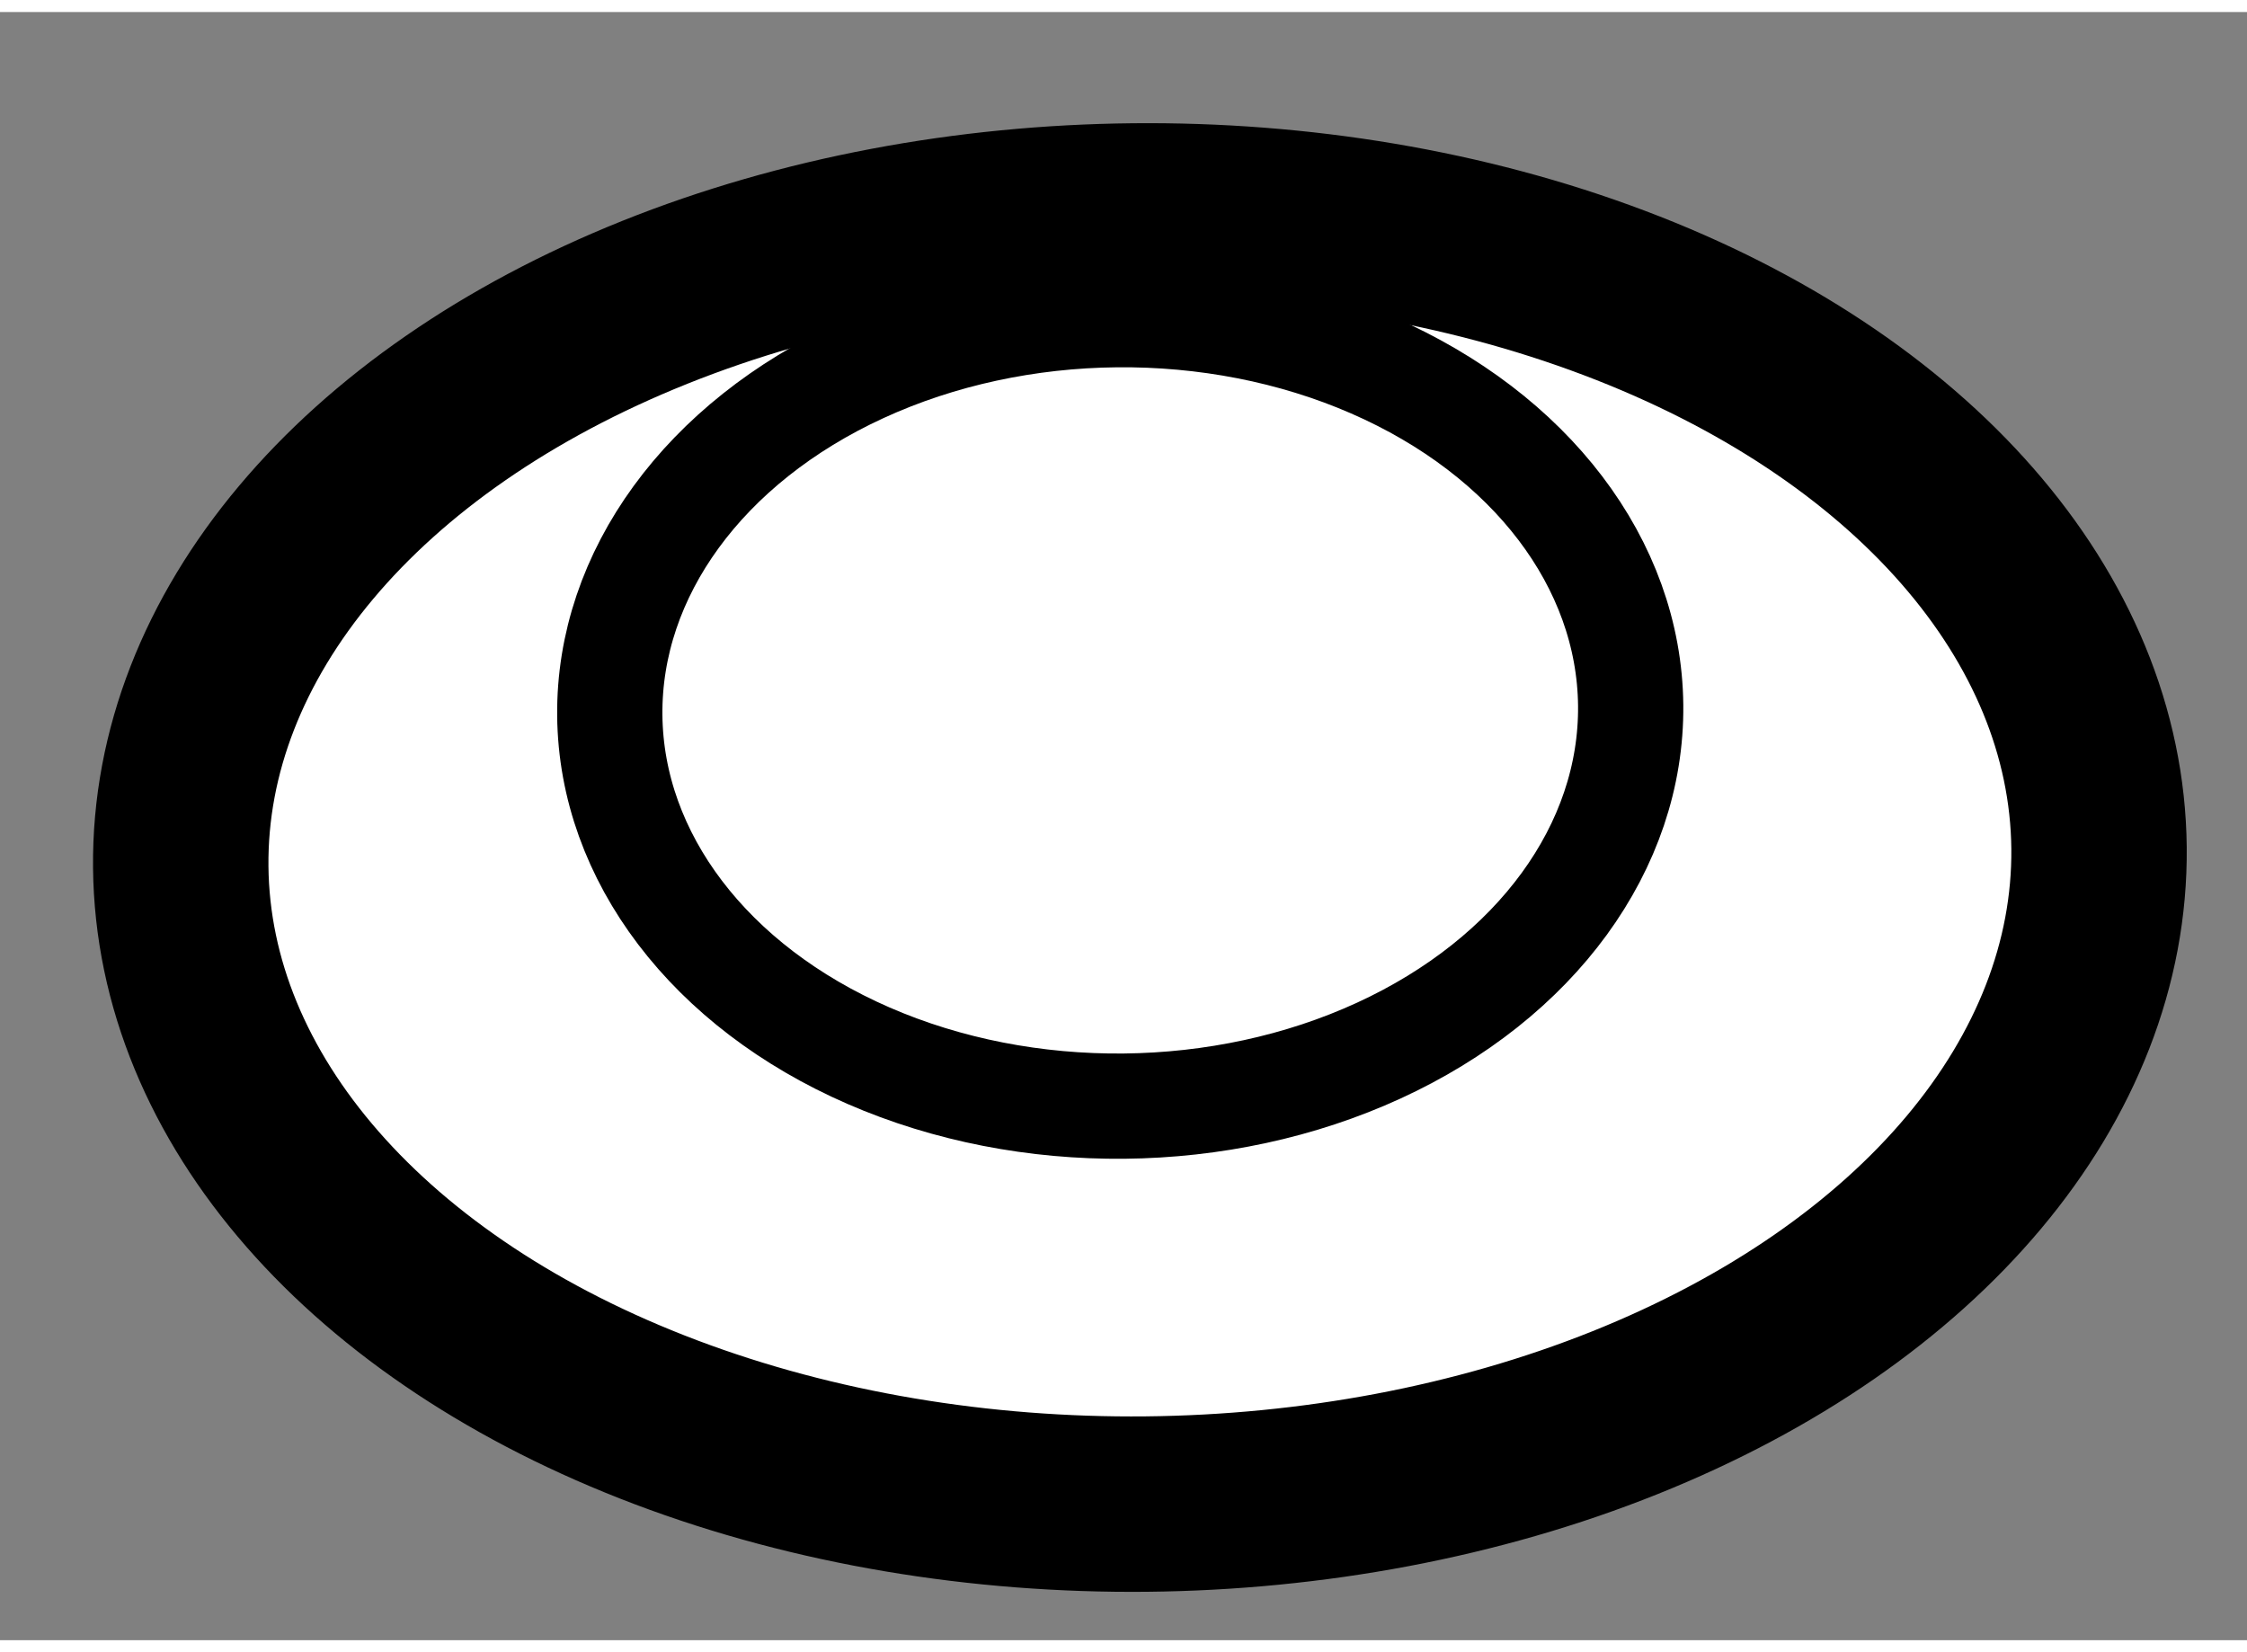
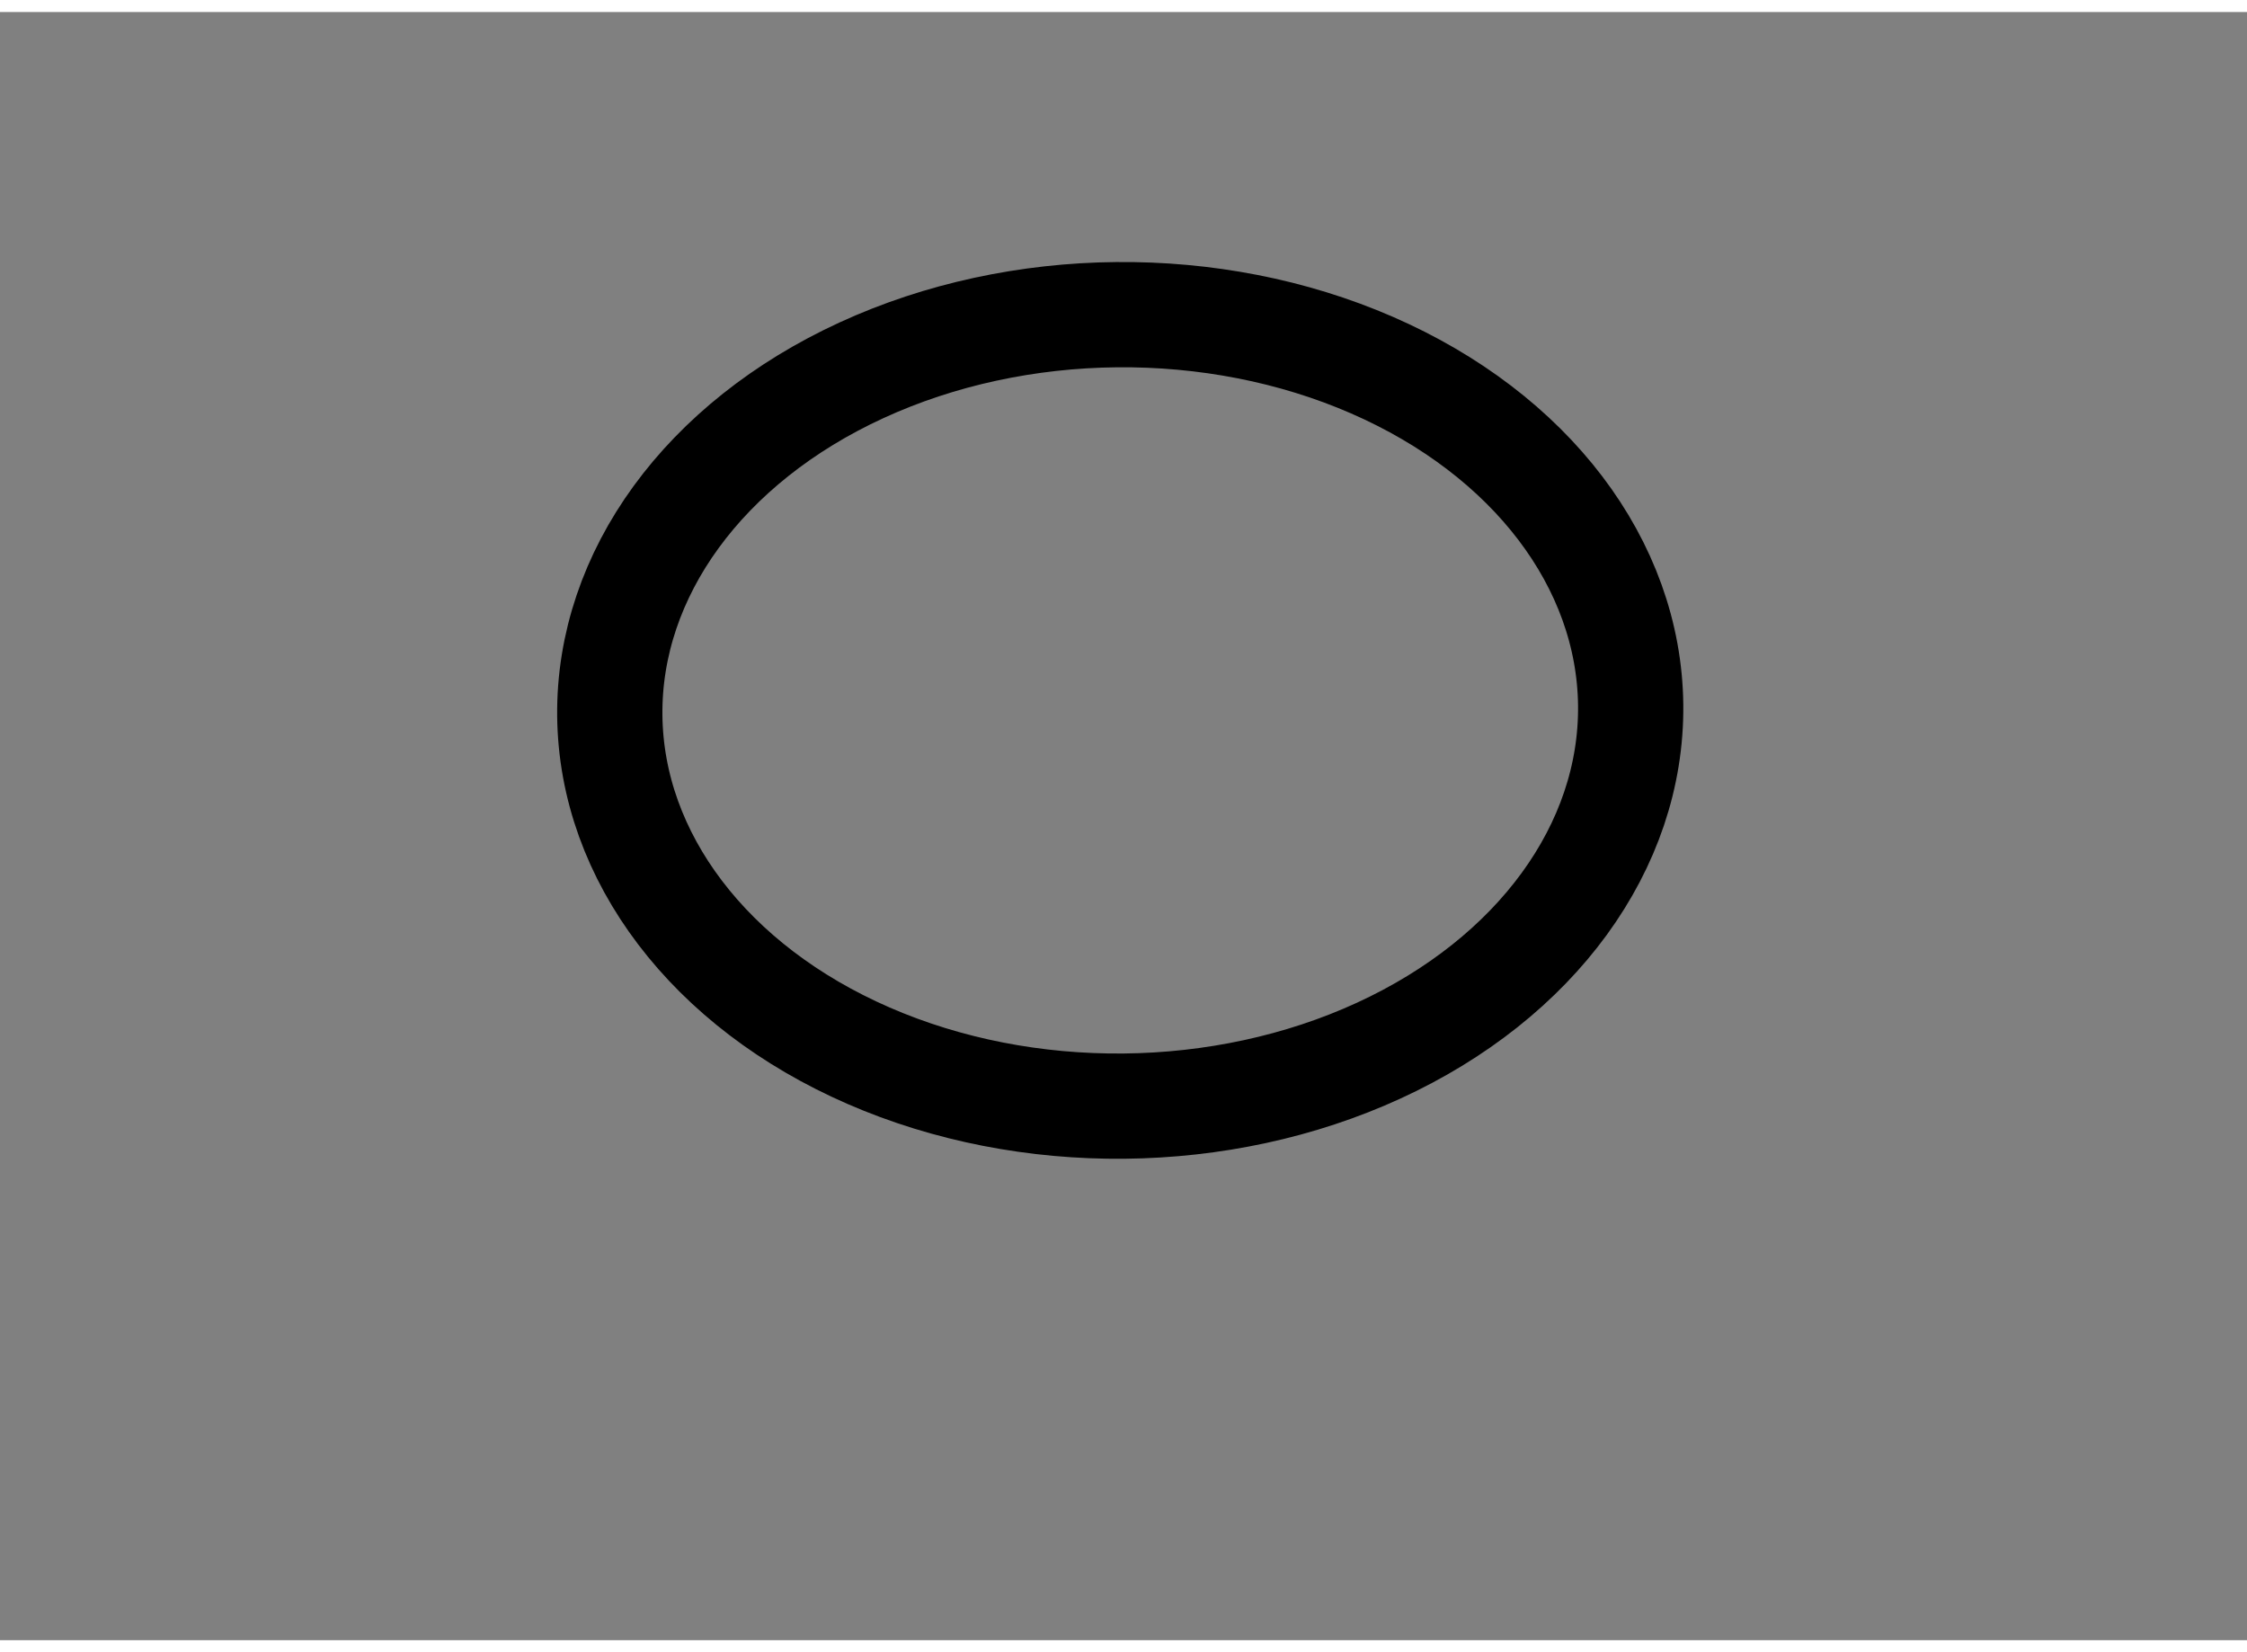
<svg xmlns="http://www.w3.org/2000/svg" version="1.1" x="0px" y="0px" width="244.8px" height="180px" viewBox="147.838 92.443 6.405 4.641" enable-background="new 0 0 244.8 180" xml:space="preserve">
  <rect x="147.838" y="92.443" width="6.405" height="4.641" fill="#808080" stroke="none" />
  <g>
-     <ellipse transform="matrix(1 -0.01 0.01 1 -0.957 1.543)" fill="#FFFFFF" stroke="#000000" stroke-width="0.5" cx="151.096" cy="94.821" rx="2.734" ry="1.843" />
    <ellipse transform="matrix(1 -0.01 0.01 1 -0.943 1.525)" fill="none" stroke="#000000" stroke-width="0.3" cx="151.03" cy="94.419" rx="1.455" ry="1.128" />
  </g>
</svg>